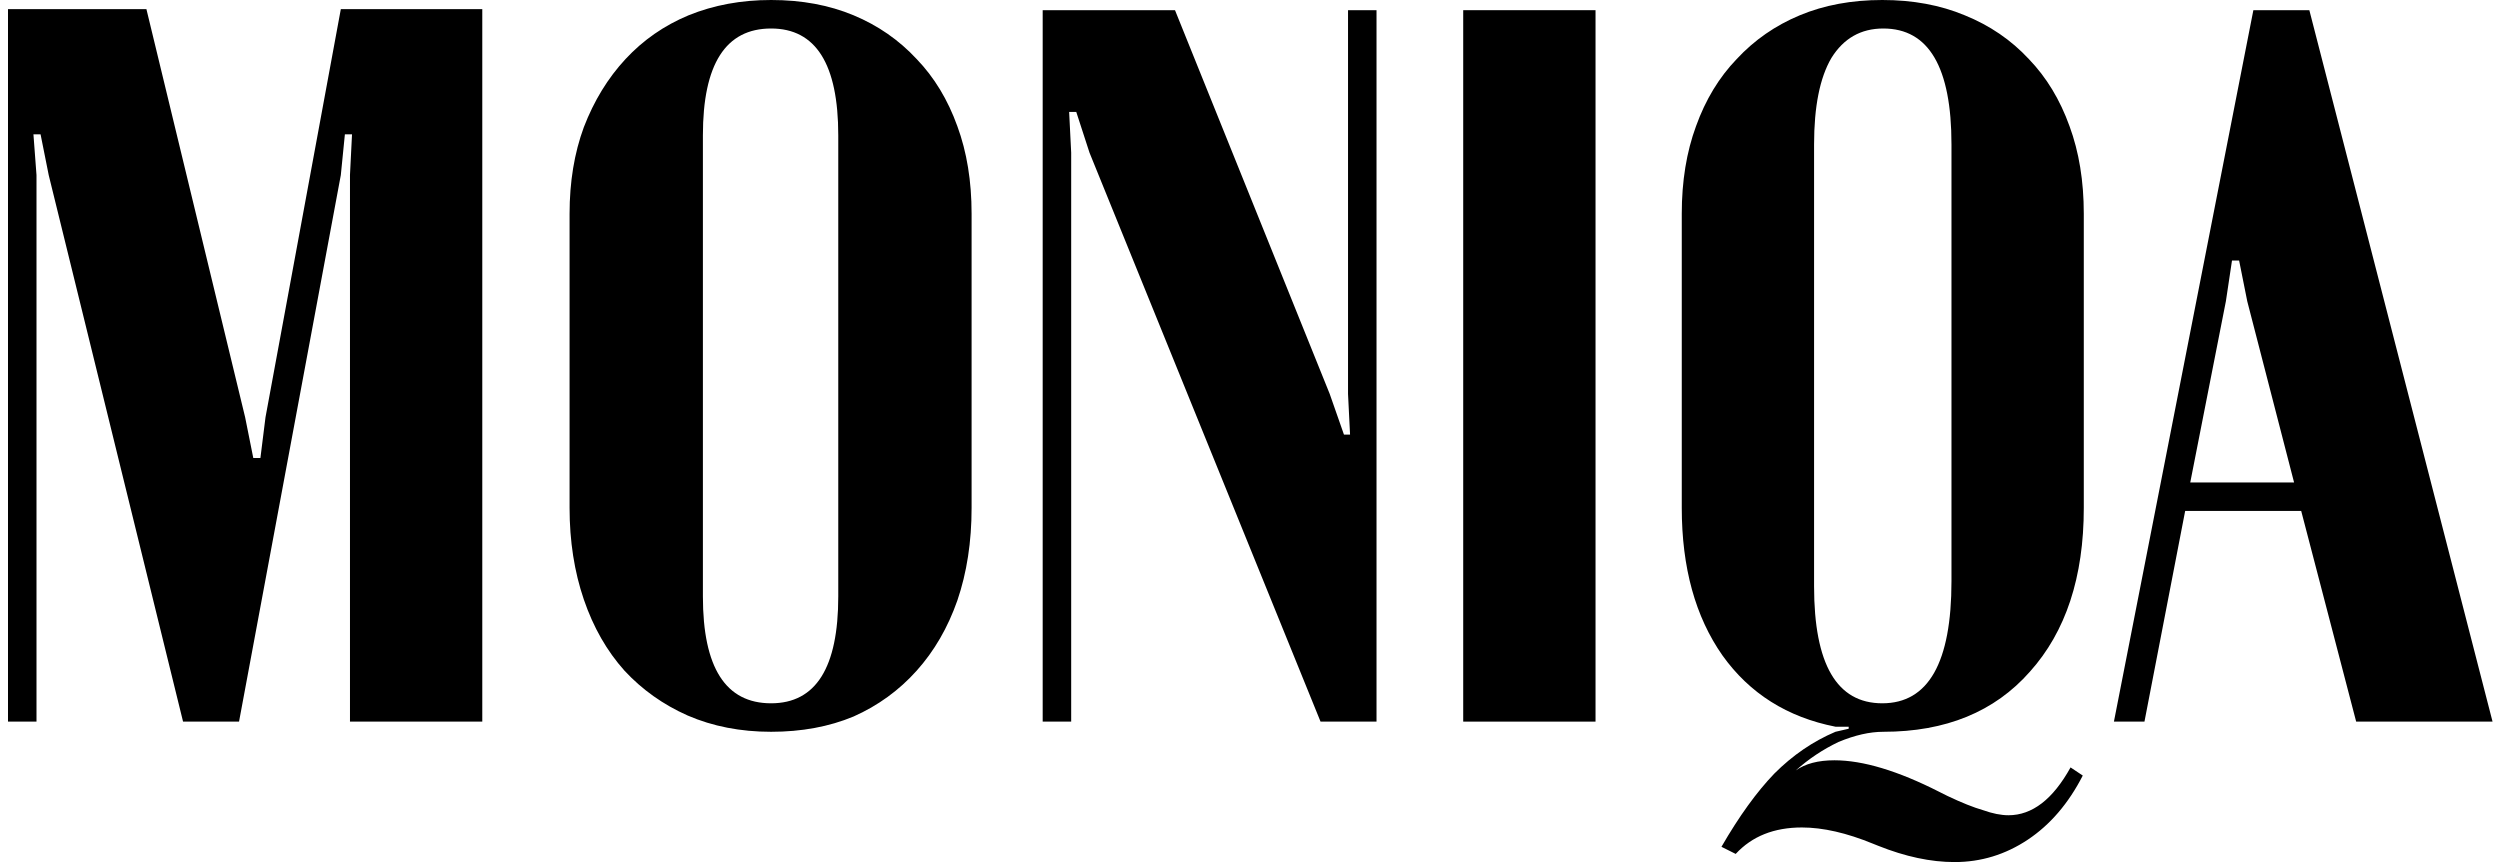
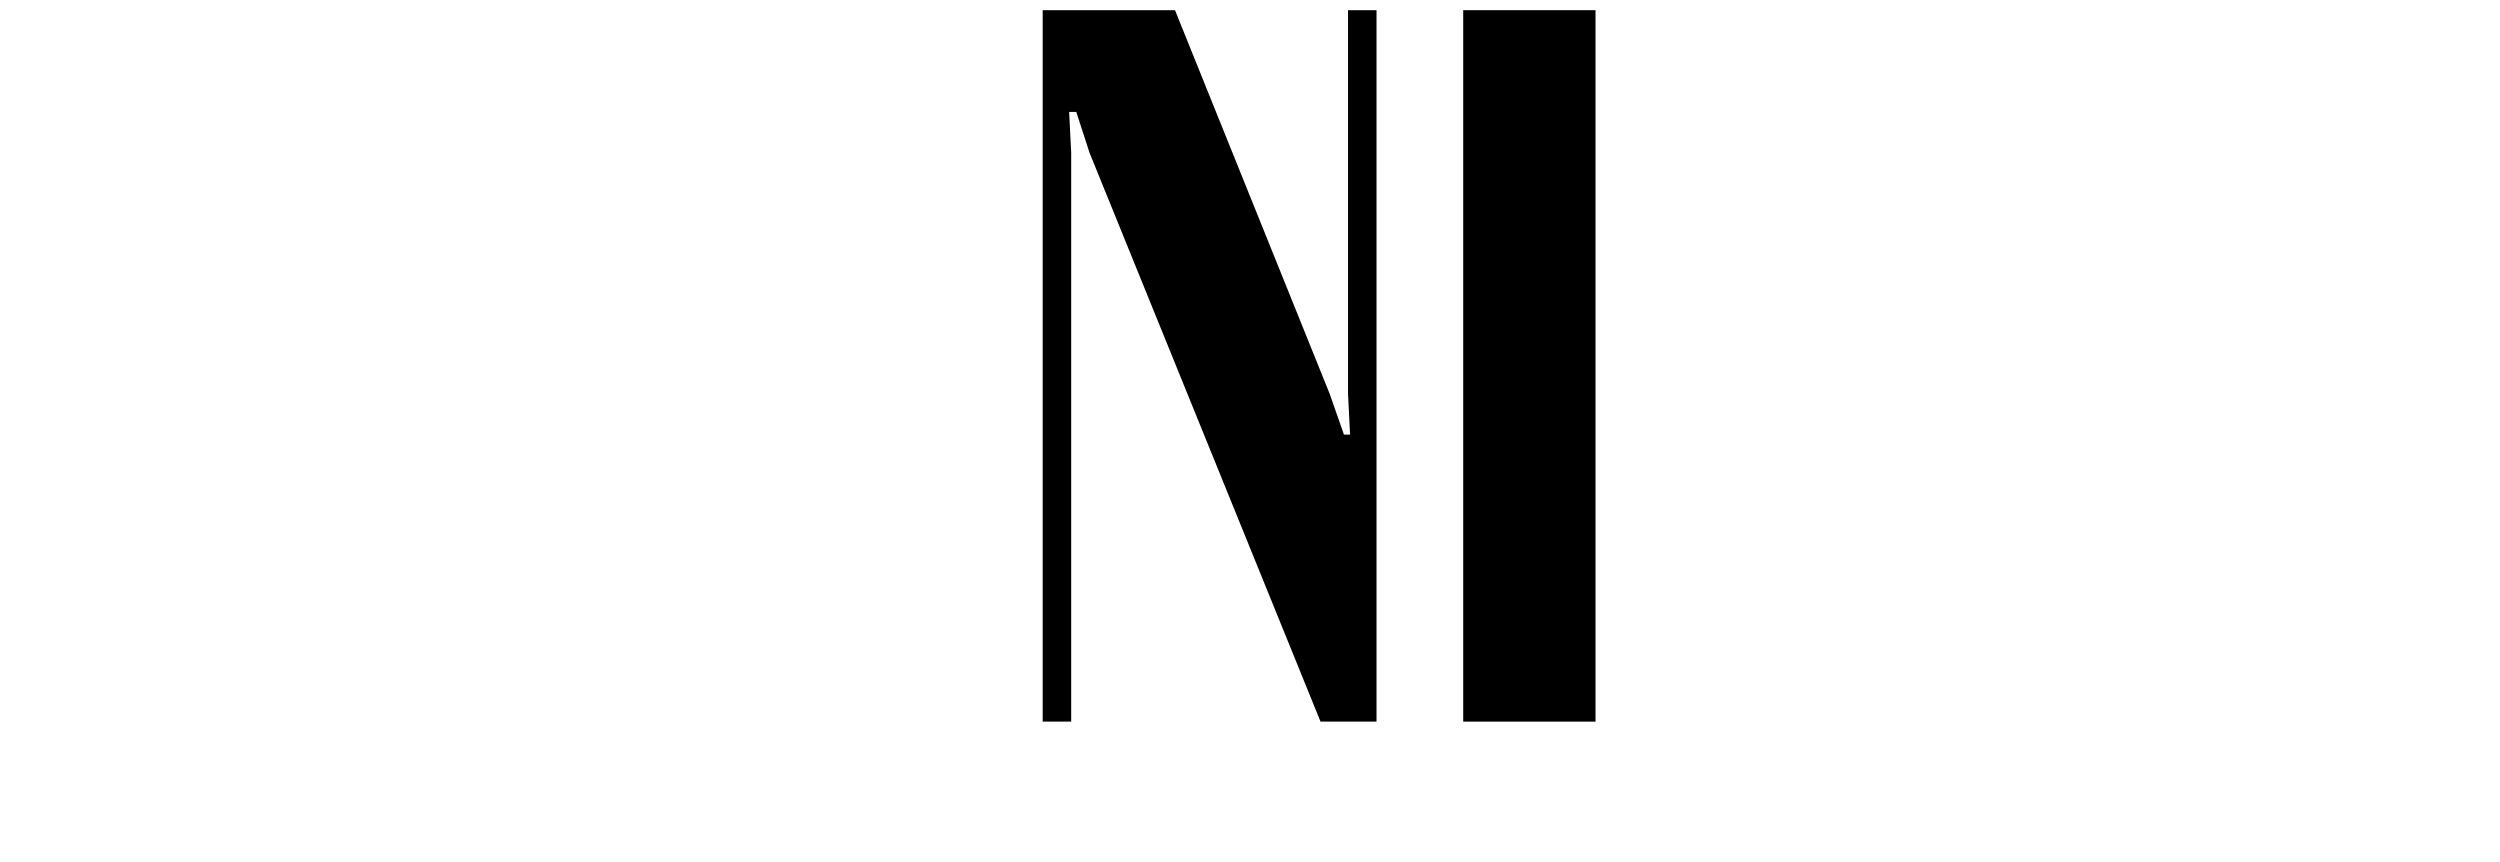
<svg xmlns="http://www.w3.org/2000/svg" width="232" height="80" viewBox="0 0 232 80" fill="none">
-   <path d="M44.756 66.966H32.478V16.246L32.667 12.467H32.005L31.628 16.246L22.183 66.966H16.988L4.52 16.246L3.765 12.467H3.103L3.387 16.246V66.966H0.742V0.85H13.588L22.749 38.725L23.505 42.503H24.166L24.638 38.725L31.628 0.85H44.756V66.966Z" fill="black" />
-   <path d="M52.856 19.835C52.856 16.875 53.297 14.199 54.179 11.806C55.123 9.351 56.414 7.241 58.051 5.478C59.688 3.715 61.64 2.361 63.907 1.417C66.237 0.472 68.787 0 71.558 0C74.391 0 76.941 0.472 79.208 1.417C81.475 2.361 83.427 3.715 85.064 5.478C86.701 7.178 87.96 9.256 88.842 11.712C89.724 14.105 90.164 16.812 90.164 19.835V47.131C90.164 50.279 89.724 53.144 88.842 55.726C87.96 58.245 86.701 60.417 85.064 62.243C83.427 64.069 81.475 65.486 79.208 66.493C76.941 67.438 74.391 67.91 71.558 67.91C68.724 67.91 66.142 67.406 63.813 66.399C61.546 65.392 59.594 64.006 57.957 62.243C56.319 60.417 55.06 58.213 54.179 55.632C53.297 53.05 52.856 50.216 52.856 47.131V19.835ZM65.229 55.348C65.229 61.96 67.339 65.266 71.558 65.266C75.713 65.266 77.791 61.96 77.791 55.348V12.562C77.791 5.95 75.713 2.645 71.558 2.645C67.339 2.645 65.229 5.95 65.229 12.562V55.348Z" fill="black" />
  <path d="M123.396 36.553L124.719 40.331H125.285L125.097 36.553V0.945H127.741V66.966H122.546L101.106 14.168L99.878 10.39H99.217L99.406 14.168V66.966H96.761V0.945H109.04L123.396 36.553Z" fill="black" />
  <path d="M148.065 0.945V66.966H135.786V0.945H148.065Z" fill="black" />
-   <path d="M171.558 67.627V67.438H170.33C165.859 66.556 162.364 64.353 159.846 60.826C157.327 57.237 156.068 52.672 156.068 47.131V19.835C156.068 16.812 156.508 14.105 157.39 11.712C158.271 9.256 159.531 7.178 161.168 5.478C162.805 3.715 164.757 2.361 167.024 1.417C169.291 0.472 171.841 0 174.674 0C177.508 0 180.058 0.472 182.325 1.417C184.655 2.361 186.638 3.715 188.275 5.478C189.913 7.178 191.172 9.256 192.053 11.712C192.935 14.105 193.376 16.812 193.376 19.835V47.131C193.376 53.554 191.707 58.623 188.37 62.338C185.096 66.053 180.562 67.91 174.769 67.91C173.51 67.91 172.124 68.225 170.613 68.855C169.165 69.547 167.842 70.429 166.646 71.499C167.528 70.87 168.724 70.555 170.235 70.555C172.88 70.555 176.123 71.531 179.964 73.483L180.719 73.861C182.042 74.49 183.144 74.931 184.025 75.183C184.907 75.498 185.694 75.655 186.386 75.655C188.59 75.655 190.511 74.175 192.148 71.216L193.281 71.972C191.959 74.553 190.259 76.537 188.181 77.922C186.103 79.307 183.836 80 181.38 80C179.177 80 176.815 79.496 174.297 78.489L173.824 78.3C171.369 77.292 169.165 76.789 167.213 76.789C164.631 76.789 162.585 77.607 161.073 79.244L159.751 78.583C161.388 75.75 163.025 73.483 164.663 71.783C166.363 70.083 168.252 68.792 170.33 67.91L171.558 67.627ZM168.346 54.404C168.346 61.645 170.456 65.266 174.674 65.266C178.956 65.266 181.097 61.488 181.097 53.931V13.412C181.097 6.234 178.988 2.645 174.769 2.645C172.691 2.645 171.085 3.558 169.952 5.384C168.881 7.21 168.346 9.886 168.346 13.412V54.404Z" fill="black" />
-   <path d="M209.112 0.945H214.307L231.308 66.966H218.652L213.551 47.414H202.784L199.006 66.966H196.172L209.112 0.945ZM206.562 27.957L203.256 44.77H212.89L208.545 27.957L207.79 24.18H207.129L206.562 27.957Z" fill="black" />
</svg>